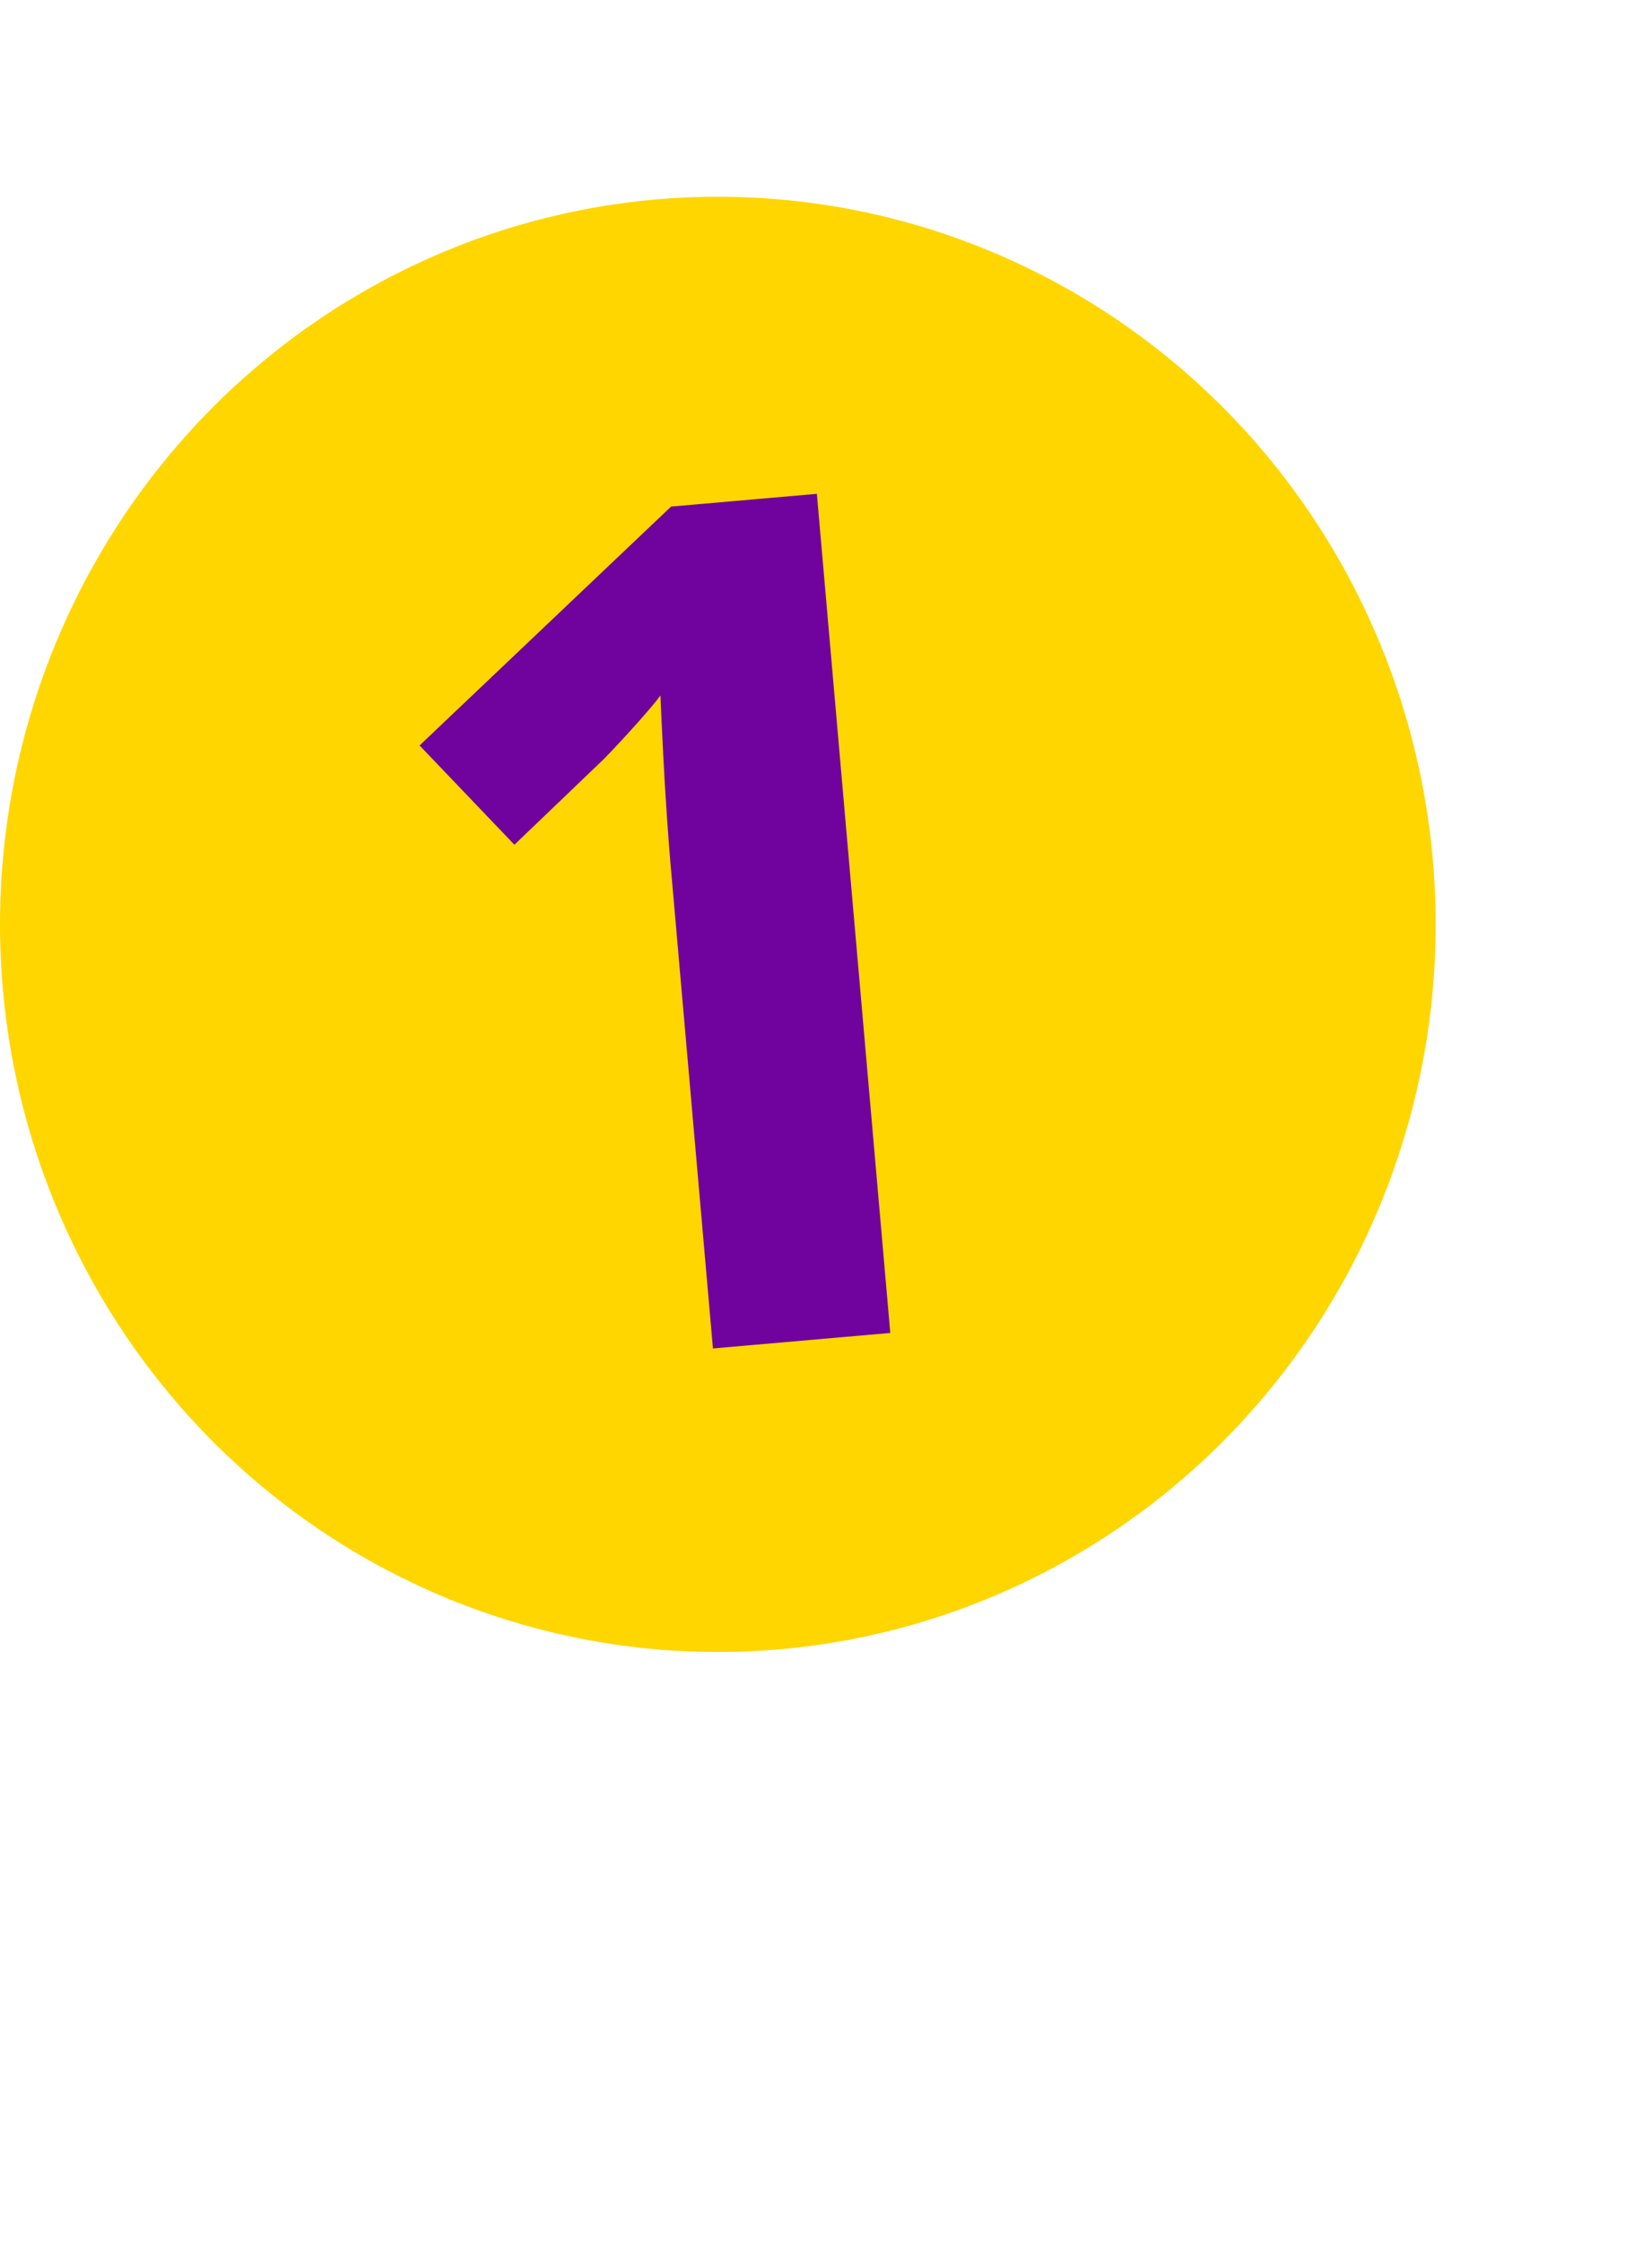
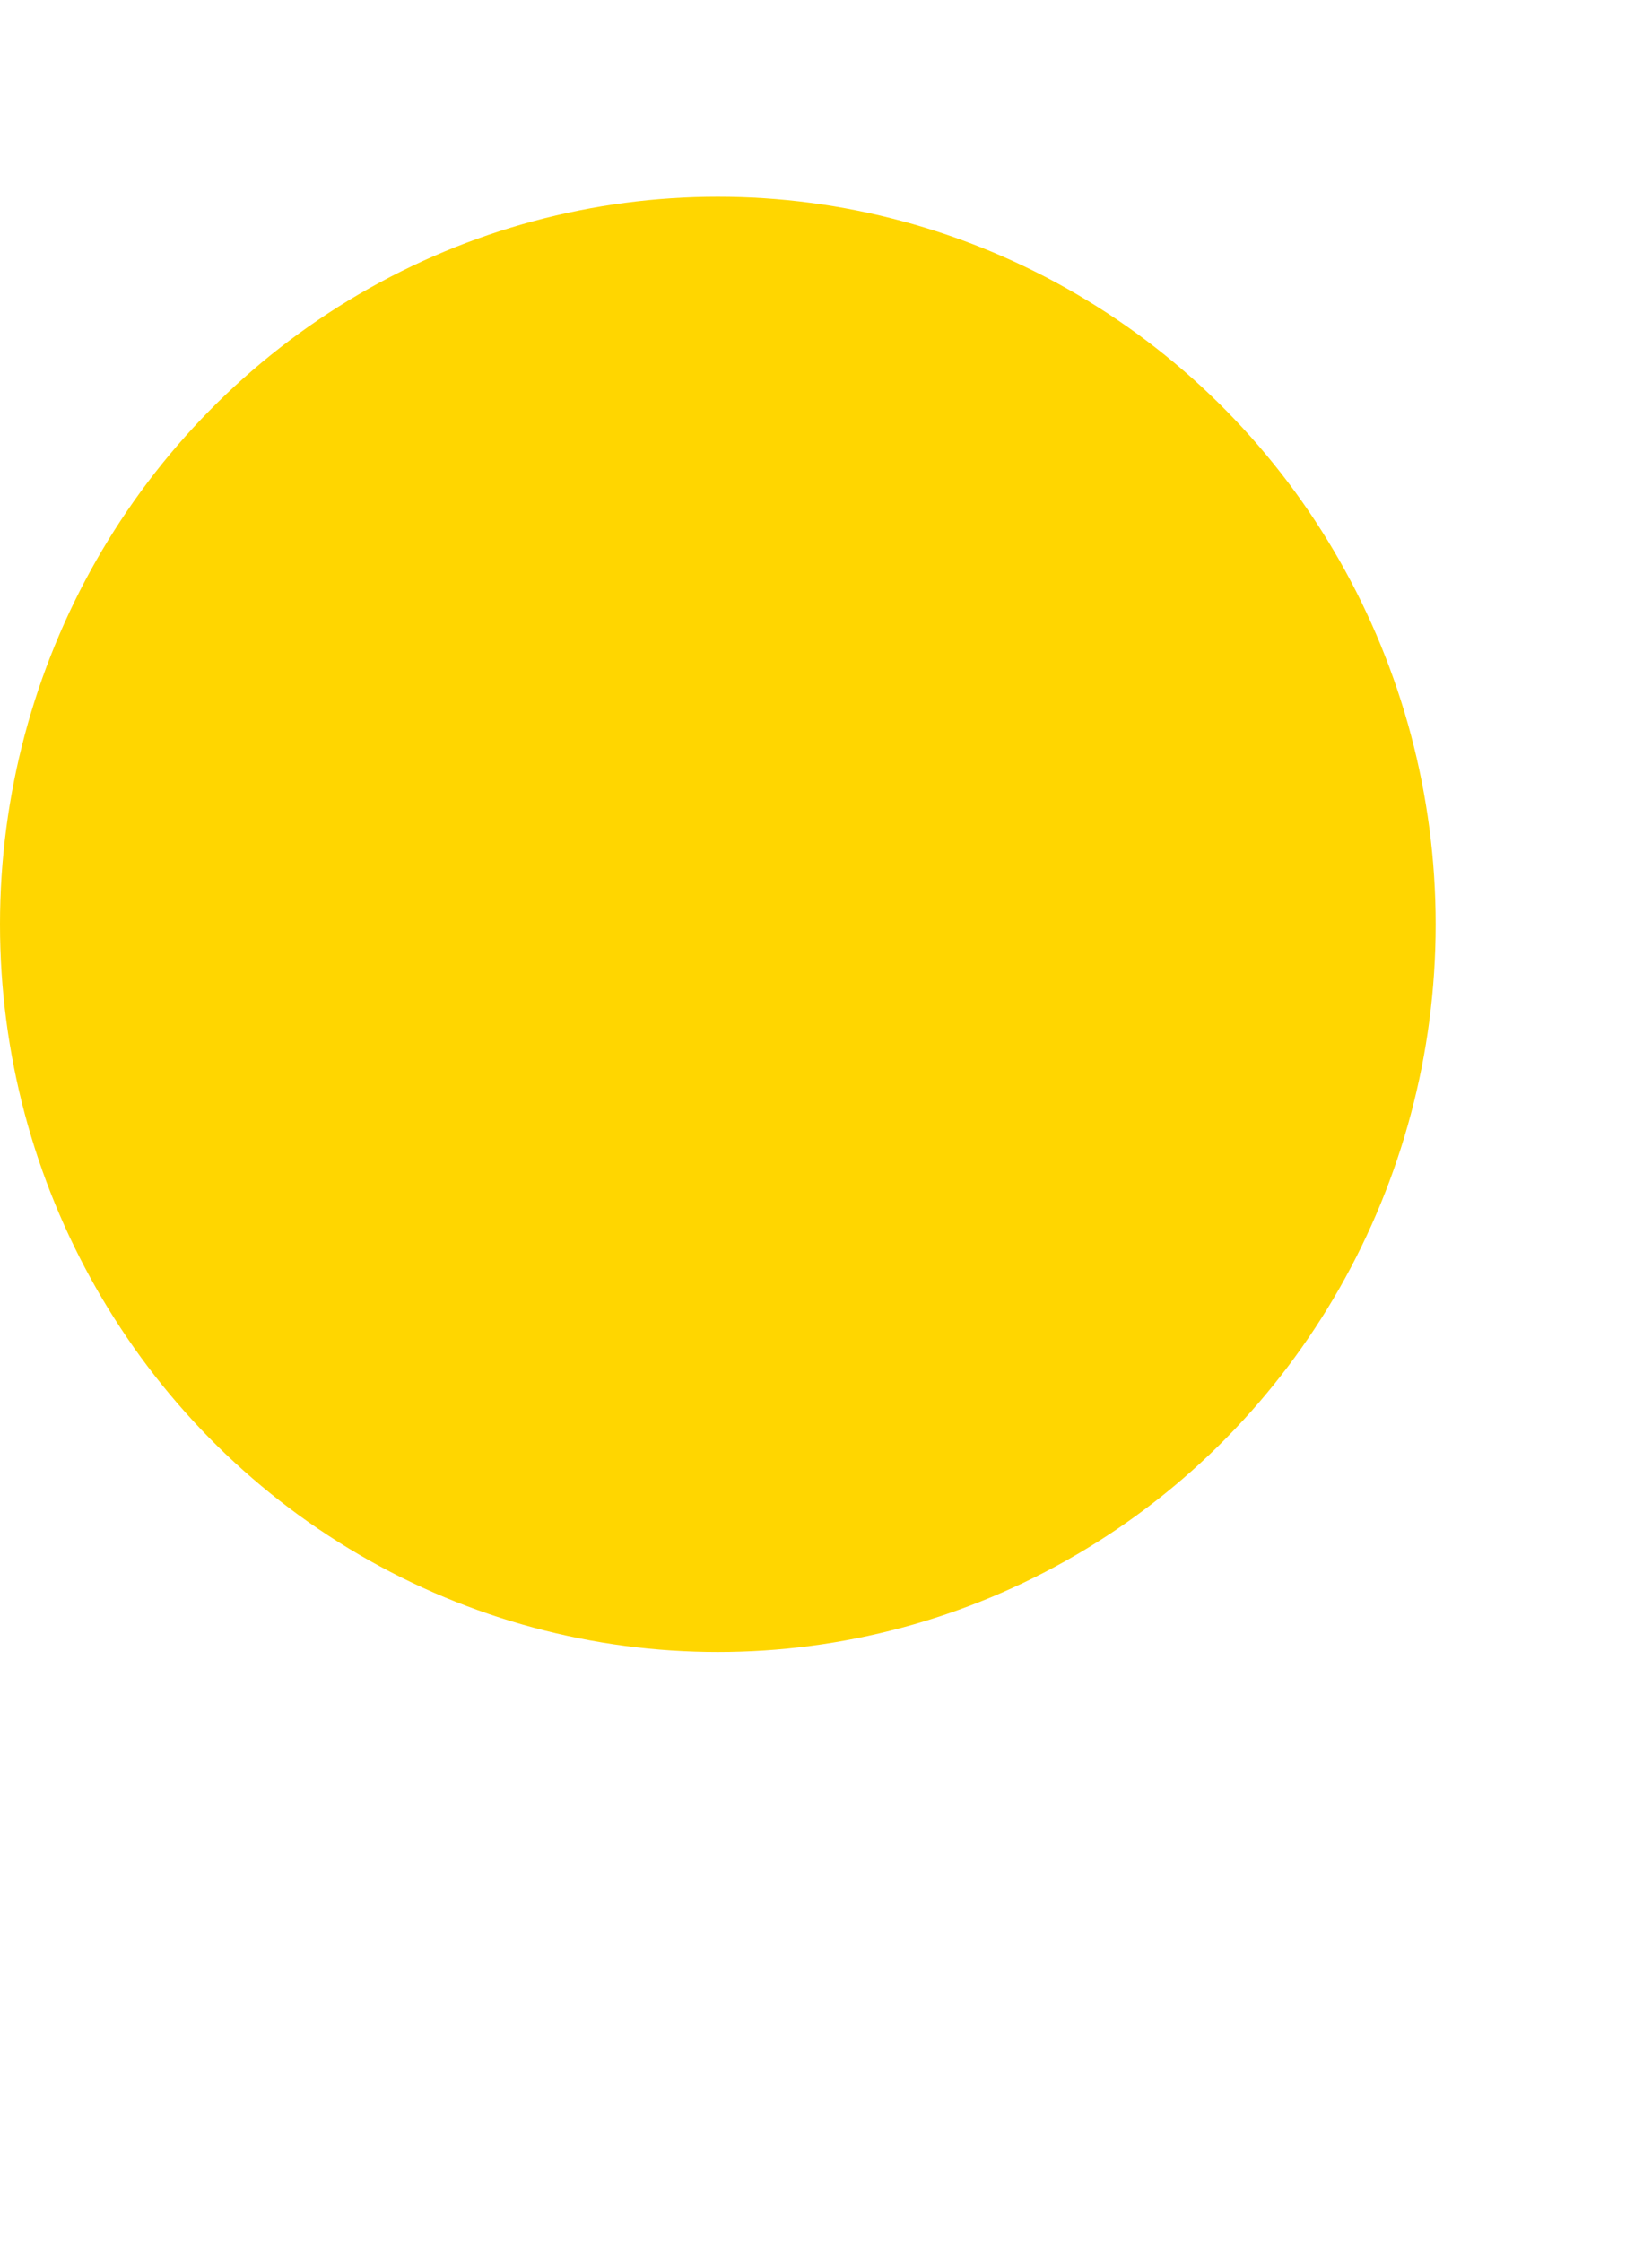
<svg xmlns="http://www.w3.org/2000/svg" width="84" height="114" viewBox="0 0 84 114" fill="none">
  <ellipse cx="36.5" cy="47.004" rx="36.5" ry="37" fill="#FFD600" />
-   <path d="M45.269 67.78L36.251 68.569L34.09 43.878C34.031 43.197 33.967 42.359 33.9 41.365C33.831 40.352 33.77 39.318 33.717 38.264C33.662 37.191 33.617 36.224 33.581 35.365C33.389 35.636 32.989 36.112 32.382 36.793C31.793 37.452 31.238 38.05 30.716 38.586L26.157 42.955L21.334 37.907L34.123 25.759L41.536 25.111L45.269 67.78Z" fill="#70039E" />
</svg>